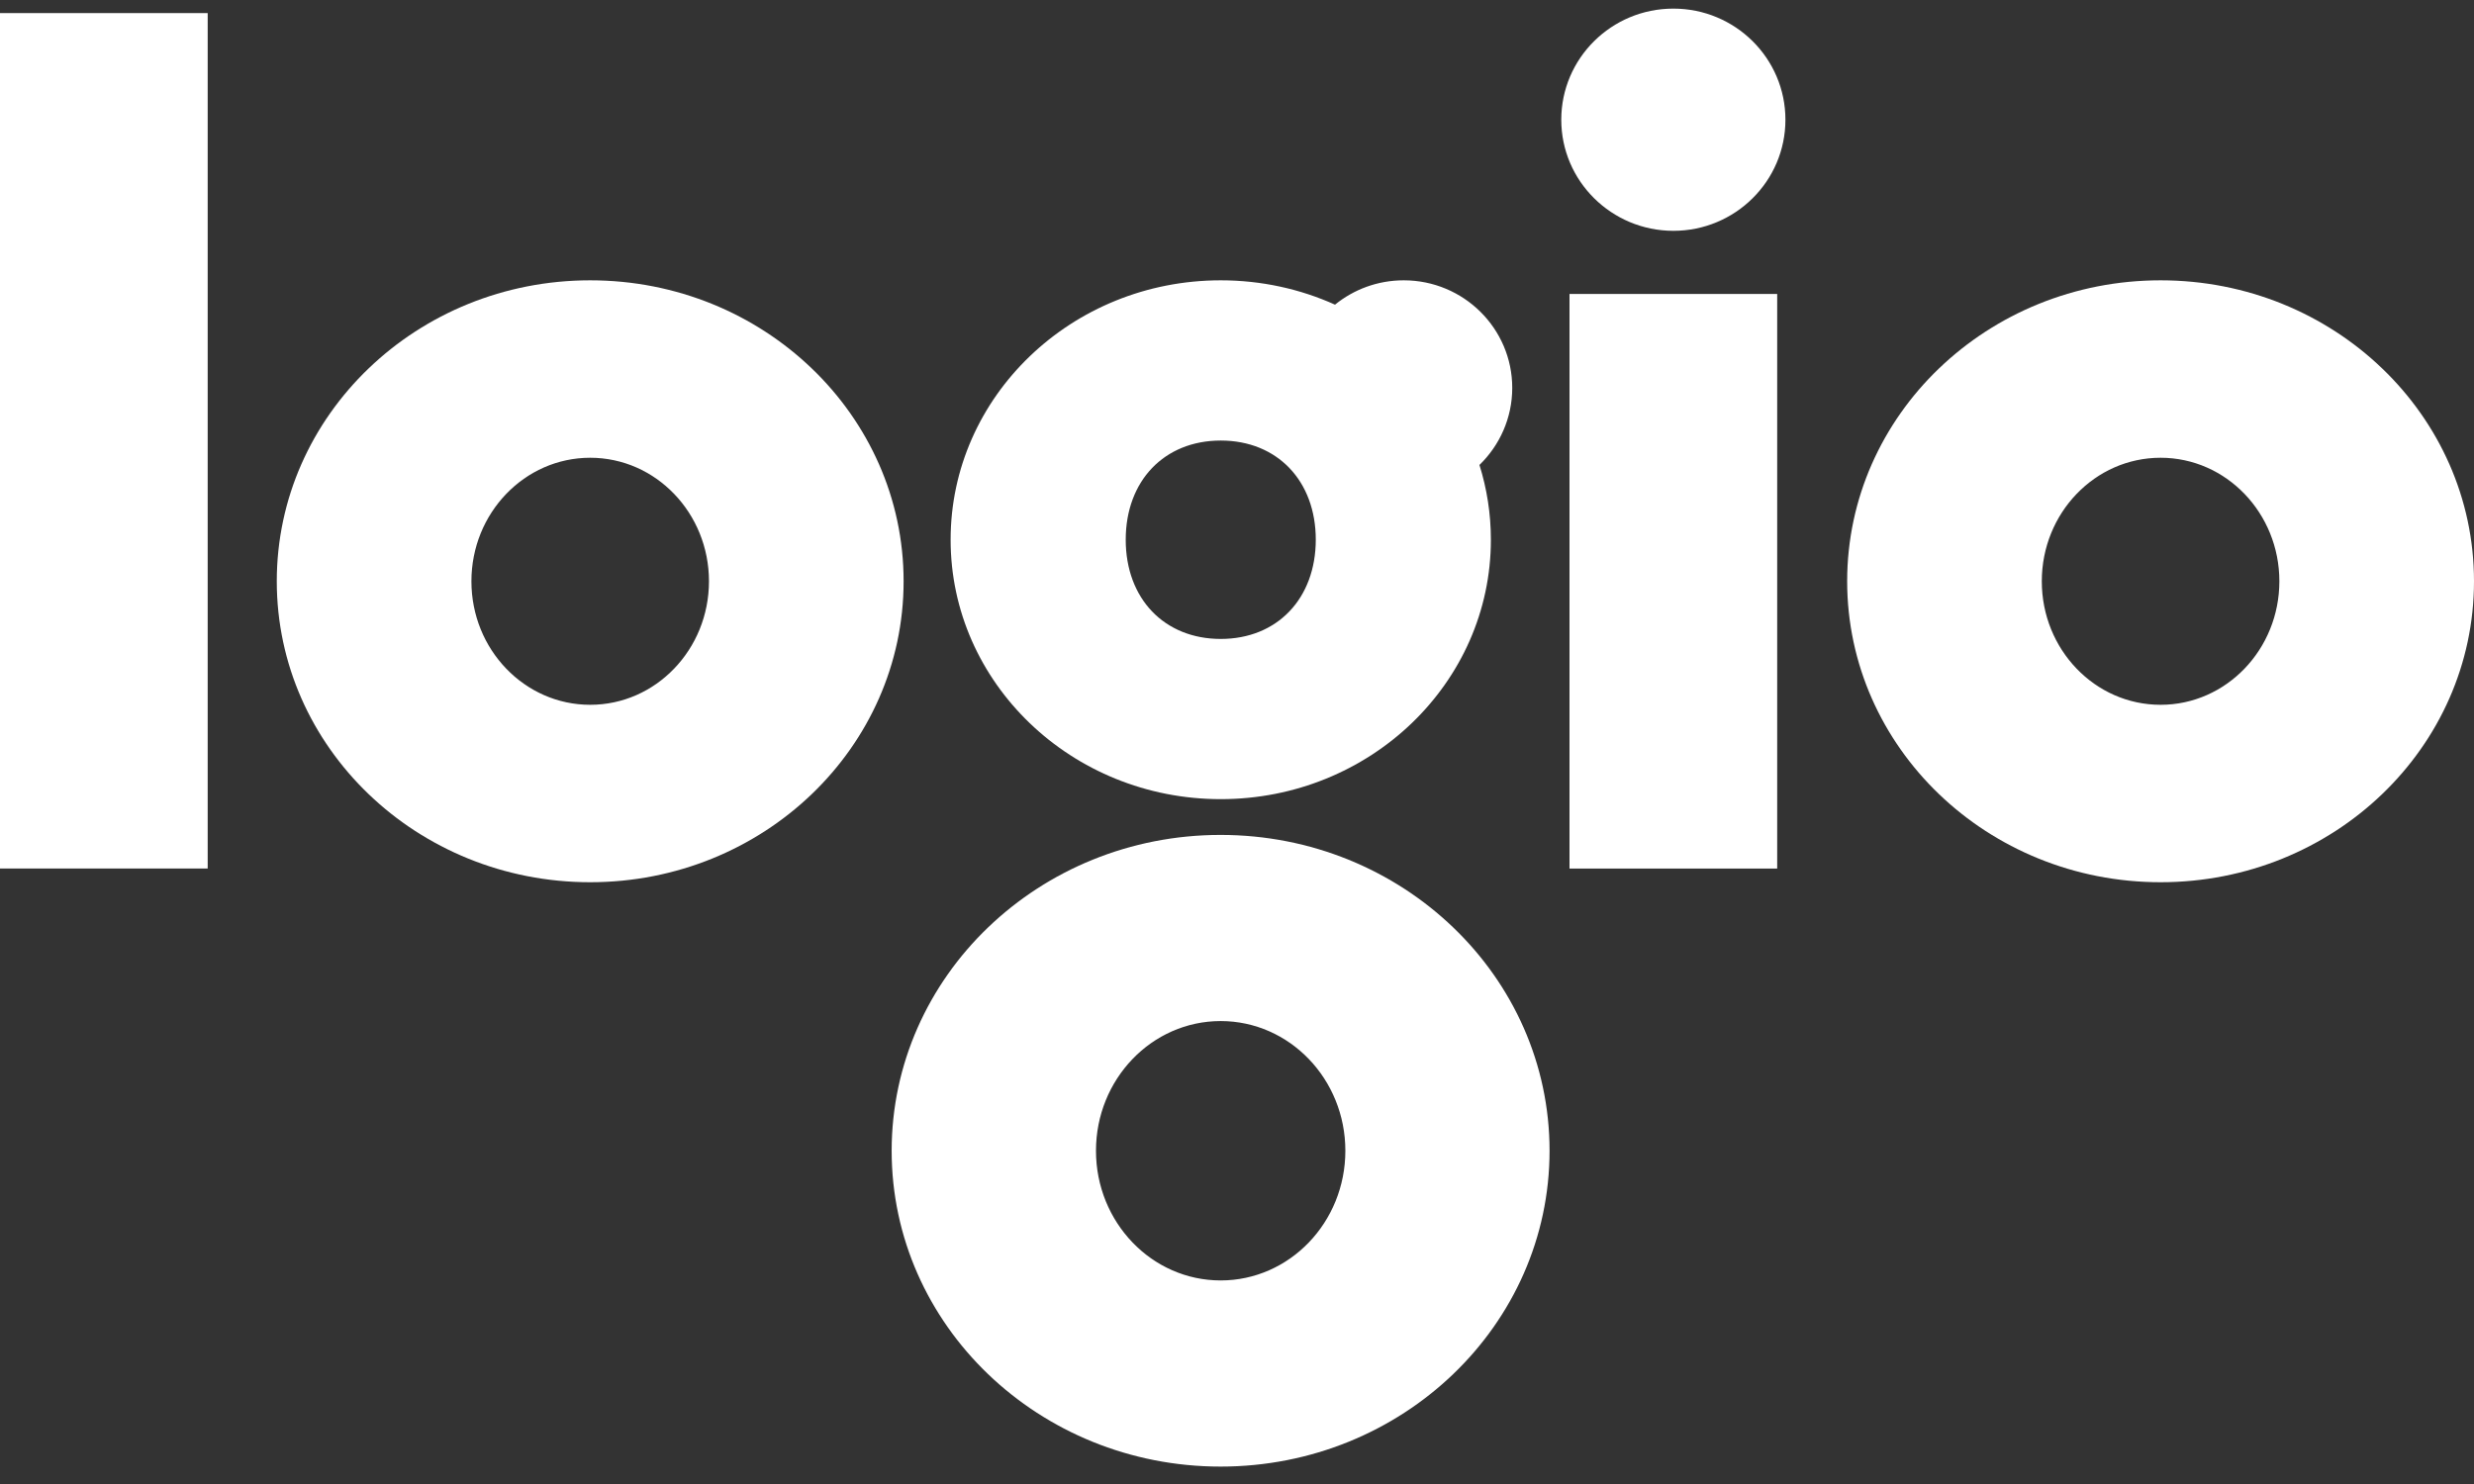
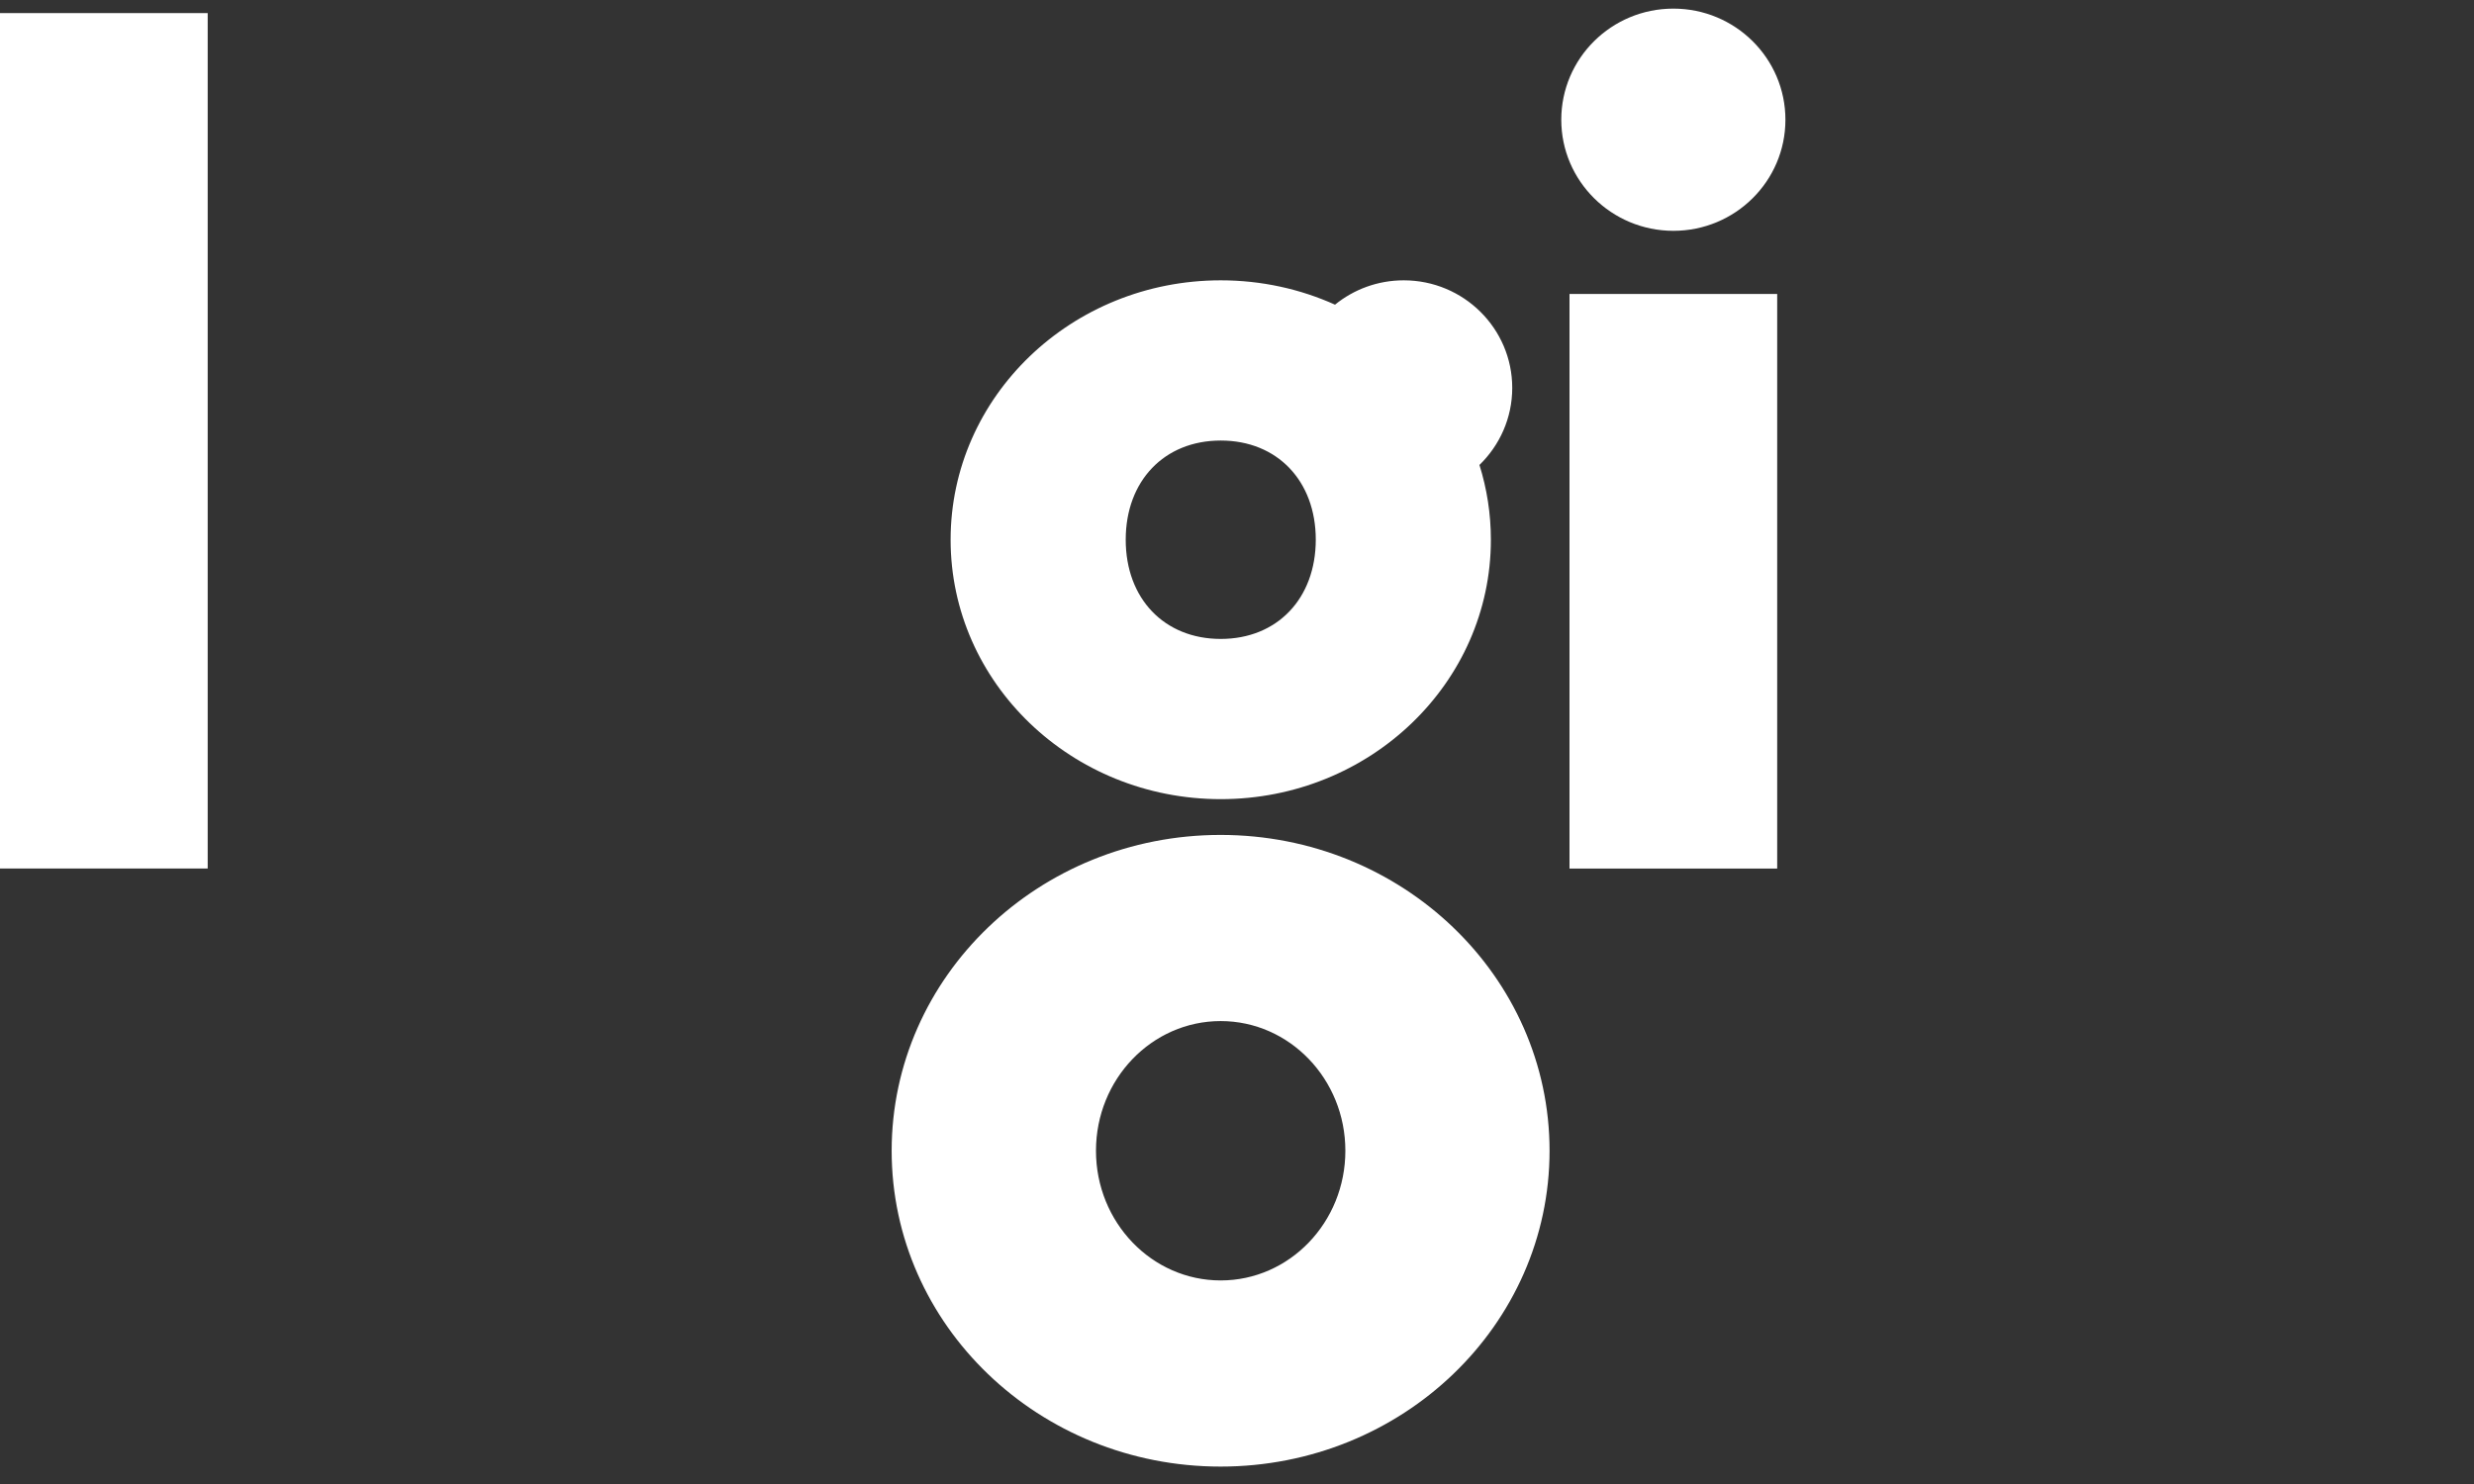
<svg xmlns="http://www.w3.org/2000/svg" width="95" height="57" viewBox="0 0 95 57" fill="none">
  <rect x="0" y="0" width="95" height="57" fill="#333333" stroke="none" />
-   <path d="M22.663 10.767C29.309 10.767 34.698 15.942 34.698 22.326C34.698 28.711 29.309 33.886 22.663 33.886C16.017 33.886 10.628 28.711 10.628 22.326C10.628 15.942 16.017 10.767 22.663 10.767ZM18.102 22.326C18.102 24.949 20.145 27.071 22.663 27.071C25.181 27.071 27.224 24.946 27.224 22.326C27.224 19.707 25.181 17.582 22.663 17.582C20.145 17.582 18.102 19.707 18.102 22.326Z" fill="white" />
-   <path d="M82.965 10.767C89.611 10.767 95 15.942 95 22.326C95 28.711 89.611 33.886 82.965 33.886C76.319 33.886 70.93 28.711 70.93 22.326C70.93 15.942 76.319 10.767 82.965 10.767ZM78.404 22.326C78.404 24.949 80.446 27.071 82.965 27.071C85.483 27.071 87.526 24.946 87.526 22.326C87.526 19.707 85.483 17.582 82.965 17.582C80.446 17.582 78.404 19.707 78.404 22.326Z" fill="white" />
  <path d="M46.87 32.069C53.846 32.069 59.502 37.502 59.502 44.2C59.502 50.901 53.846 56.331 46.87 56.331C39.894 56.331 34.239 50.898 34.239 44.2C34.242 37.502 39.897 32.069 46.87 32.069ZM42.085 44.2C42.085 46.95 44.229 49.181 46.873 49.181C49.517 49.181 51.661 46.95 51.661 44.2C51.661 41.45 49.517 39.219 46.873 39.219C44.229 39.219 42.085 41.45 42.085 44.2ZM58.069 14.899C58.069 12.618 56.203 10.767 53.902 10.767C52.901 10.767 51.98 11.119 51.264 11.702C49.932 11.103 48.443 10.767 46.876 10.767C41.148 10.767 36.503 15.229 36.503 20.731C36.503 26.233 41.148 30.695 46.876 30.695C52.604 30.695 57.249 26.233 57.249 20.731C57.249 19.732 57.095 18.769 56.81 17.859C57.585 17.107 58.069 16.058 58.069 14.899ZM46.876 24.541C44.705 24.541 43.227 22.99 43.227 20.731C43.227 18.472 44.705 16.921 46.876 16.921C49.047 16.921 50.525 18.472 50.525 20.731C50.522 22.99 49.045 24.541 46.876 24.541Z" fill="white" />
  <path d="M7.975 0.503H0V33.359H7.975V0.503Z" fill="white" />
  <path d="M59.952 4.599C59.952 2.243 61.877 0.331 64.256 0.331C66.632 0.331 68.559 2.24 68.559 4.599C68.559 6.954 66.634 8.866 64.256 8.866C61.88 8.863 59.952 6.954 59.952 4.599ZM68.243 11.291H60.268V33.362H68.243V11.291Z" fill="white" />
</svg>